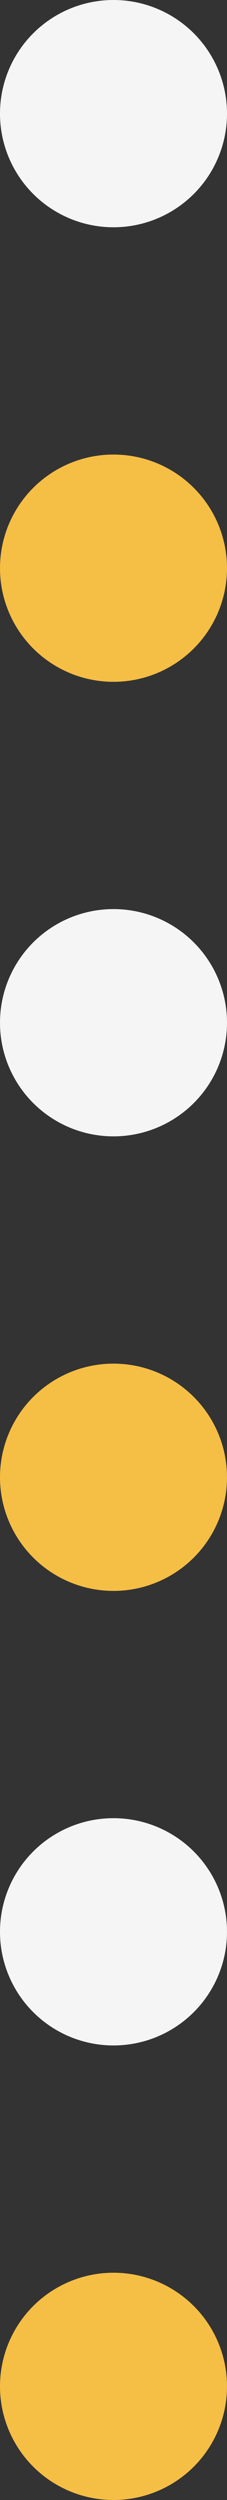
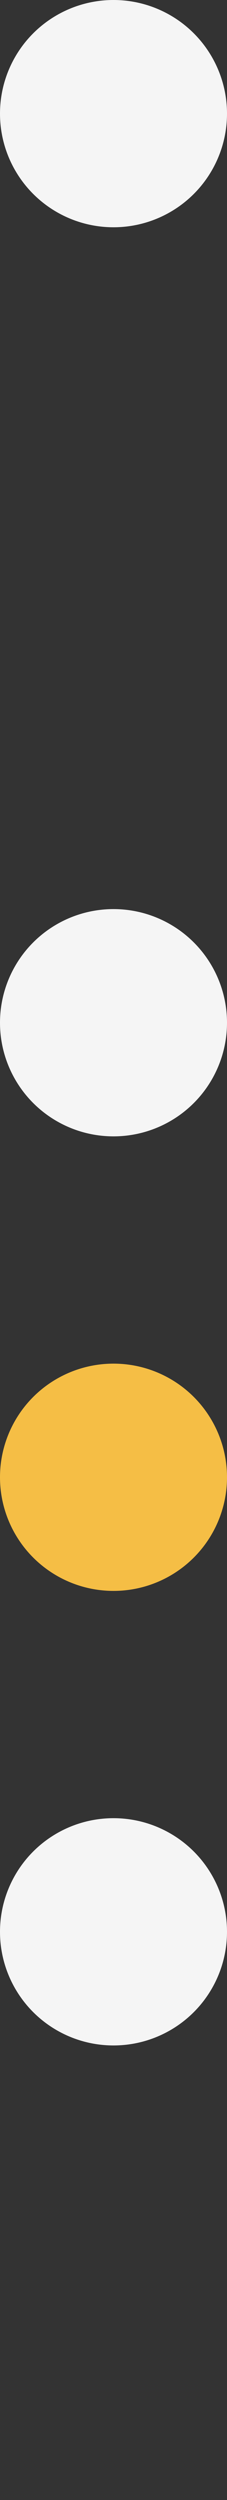
<svg xmlns="http://www.w3.org/2000/svg" width="10" height="110" viewBox="0 0 10 110" fill="none">
  <rect x="0" y="0" width="10" height="110" fill="#333333" stroke="none" />
-   <circle cx="5" cy="105" r="5" fill="#F5BE45" />
  <circle cx="5" cy="85" r="5" fill="#F5F5F5" />
  <circle cx="5" cy="65" r="5" fill="#F5BE45" />
  <circle cx="5" cy="45" r="5" fill="#F5F5F5" />
-   <circle cx="5" cy="25" r="5" fill="#F5BE45" />
  <circle cx="5" cy="5" r="5" fill="#F5F5F5" />
</svg>